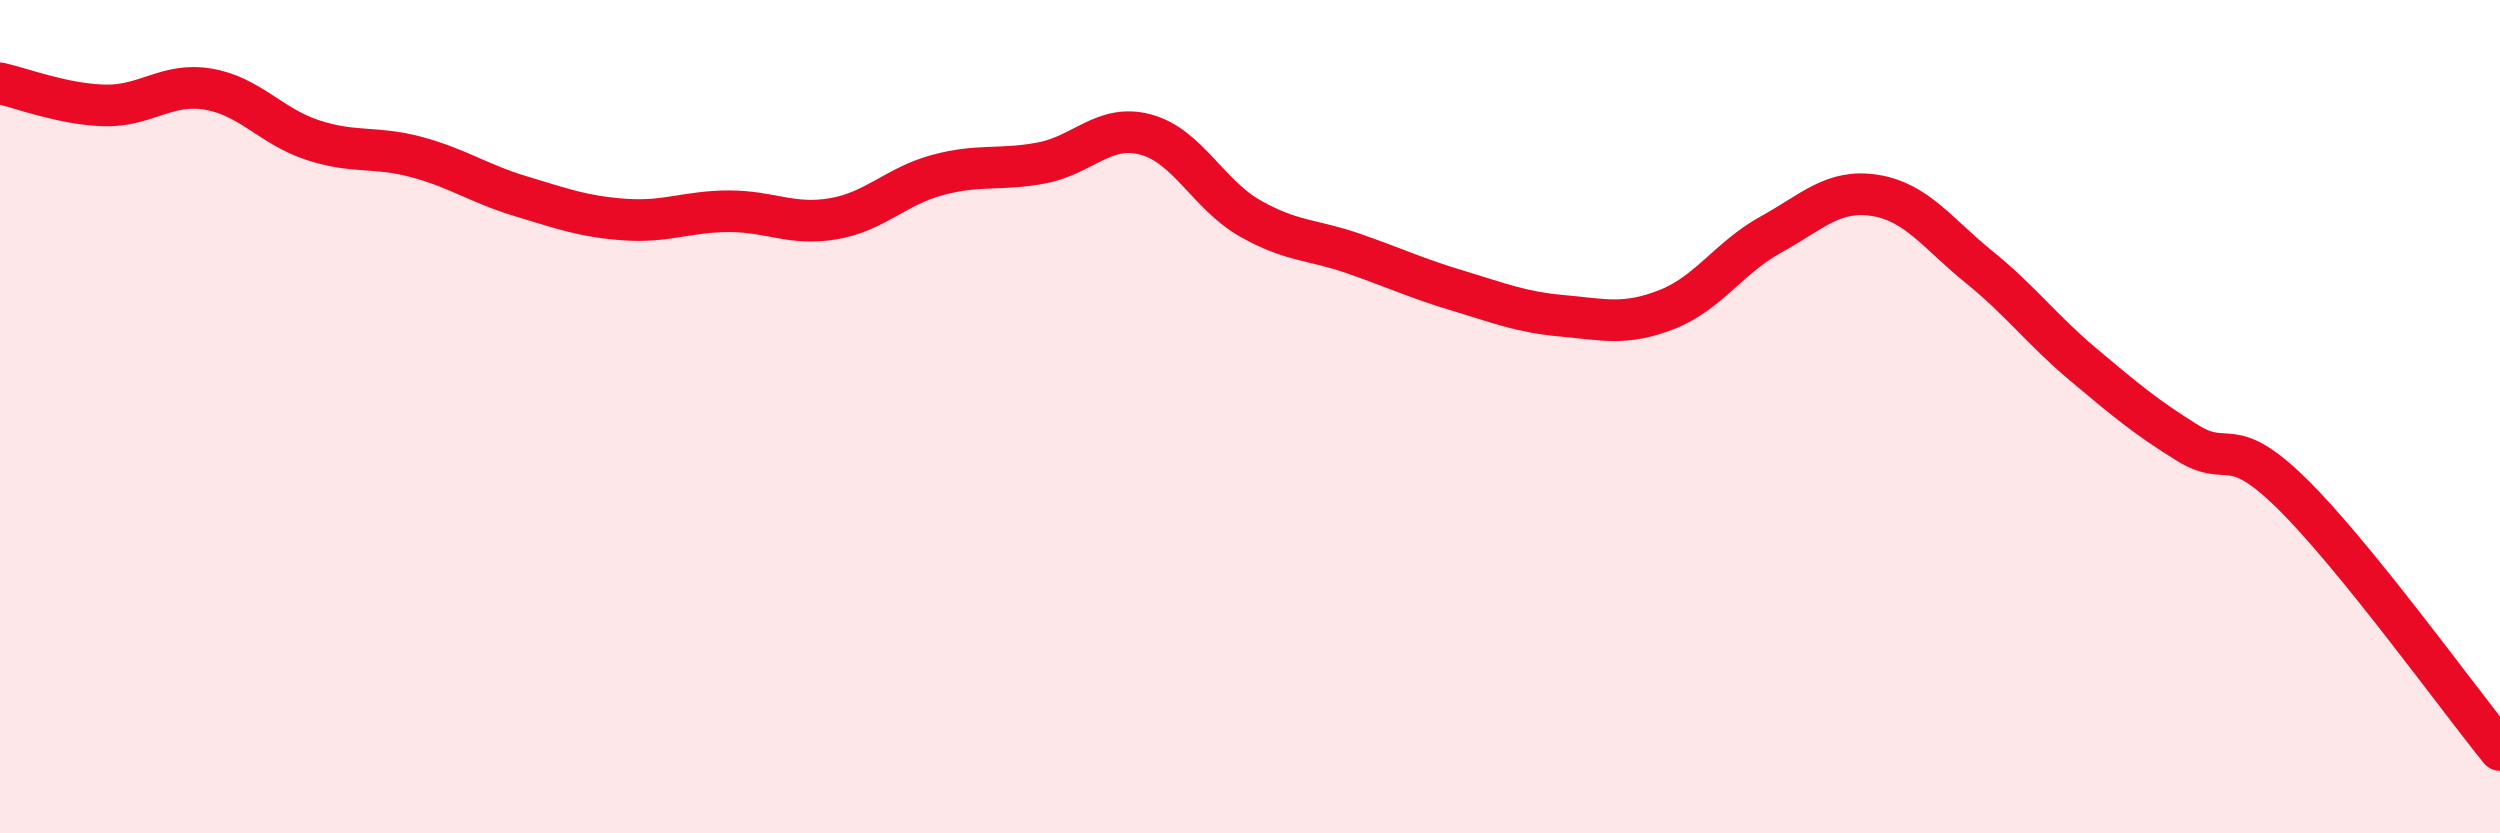
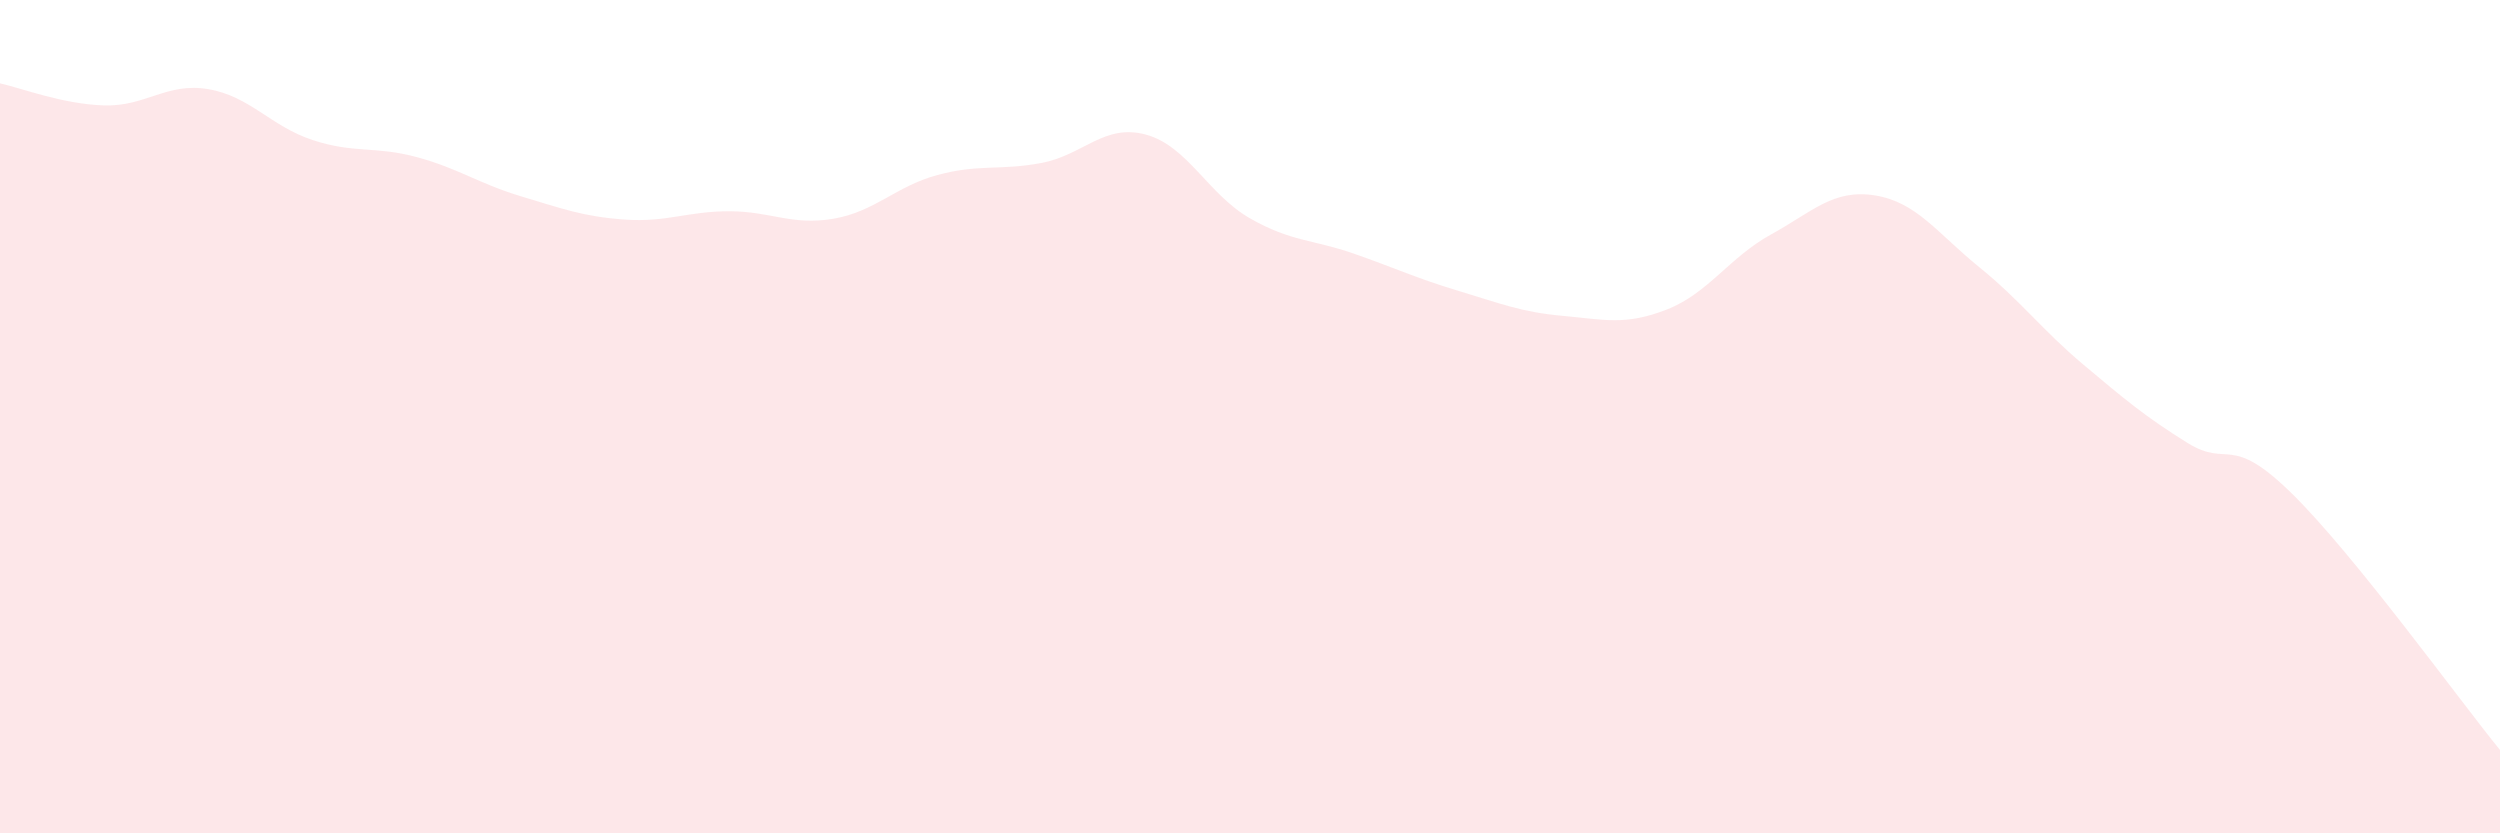
<svg xmlns="http://www.w3.org/2000/svg" width="60" height="20" viewBox="0 0 60 20">
  <path d="M 0,2 C 0.5,2.11 1.5,2.5 2.5,2.53 C 3.5,2.56 4,1.97 5,2.14 C 6,2.31 6.5,3.03 7.5,3.36 C 8.5,3.69 9,3.5 10,3.77 C 11,4.04 11.5,4.41 12.5,4.71 C 13.5,5.01 14,5.2 15,5.27 C 16,5.34 16.5,5.07 17.5,5.07 C 18.5,5.07 19,5.42 20,5.25 C 21,5.08 21.5,4.47 22.5,4.2 C 23.5,3.93 24,4.1 25,3.91 C 26,3.72 26.5,2.96 27.5,3.23 C 28.5,3.5 29,4.67 30,5.24 C 31,5.81 31.5,5.74 32.5,6.09 C 33.5,6.44 34,6.68 35,6.98 C 36,7.28 36.5,7.49 37.5,7.58 C 38.5,7.67 39,7.82 40,7.43 C 41,7.04 41.5,6.18 42.5,5.63 C 43.5,5.08 44,4.53 45,4.69 C 46,4.85 46.5,5.6 47.5,6.41 C 48.5,7.22 49,7.91 50,8.75 C 51,9.59 51.5,10.01 52.5,10.63 C 53.5,11.25 53.5,10.37 55,11.84 C 56.5,13.31 59,16.77 60,18L60 20L0 20Z" fill="#EB0A25" opacity="0.1" stroke-linecap="round" stroke-linejoin="round" />
-   <path d="M 0,2 C 0.5,2.11 1.5,2.5 2.5,2.53 C 3.5,2.56 4,1.97 5,2.14 C 6,2.31 6.5,3.03 7.5,3.36 C 8.5,3.69 9,3.5 10,3.77 C 11,4.04 11.5,4.41 12.5,4.71 C 13.5,5.01 14,5.2 15,5.27 C 16,5.34 16.5,5.07 17.5,5.07 C 18.5,5.07 19,5.42 20,5.25 C 21,5.08 21.5,4.47 22.5,4.2 C 23.5,3.93 24,4.1 25,3.91 C 26,3.72 26.5,2.96 27.5,3.23 C 28.5,3.5 29,4.67 30,5.24 C 31,5.81 31.5,5.74 32.5,6.09 C 33.5,6.44 34,6.68 35,6.98 C 36,7.28 36.5,7.49 37.5,7.58 C 38.5,7.67 39,7.82 40,7.43 C 41,7.04 41.5,6.18 42.5,5.63 C 43.5,5.08 44,4.53 45,4.69 C 46,4.85 46.5,5.6 47.5,6.41 C 48.5,7.22 49,7.91 50,8.75 C 51,9.59 51.5,10.01 52.5,10.63 C 53.5,11.25 53.5,10.37 55,11.84 C 56.5,13.31 59,16.77 60,18" stroke="#EB0A25" stroke-width="1" fill="none" stroke-linecap="round" stroke-linejoin="round" />
</svg>